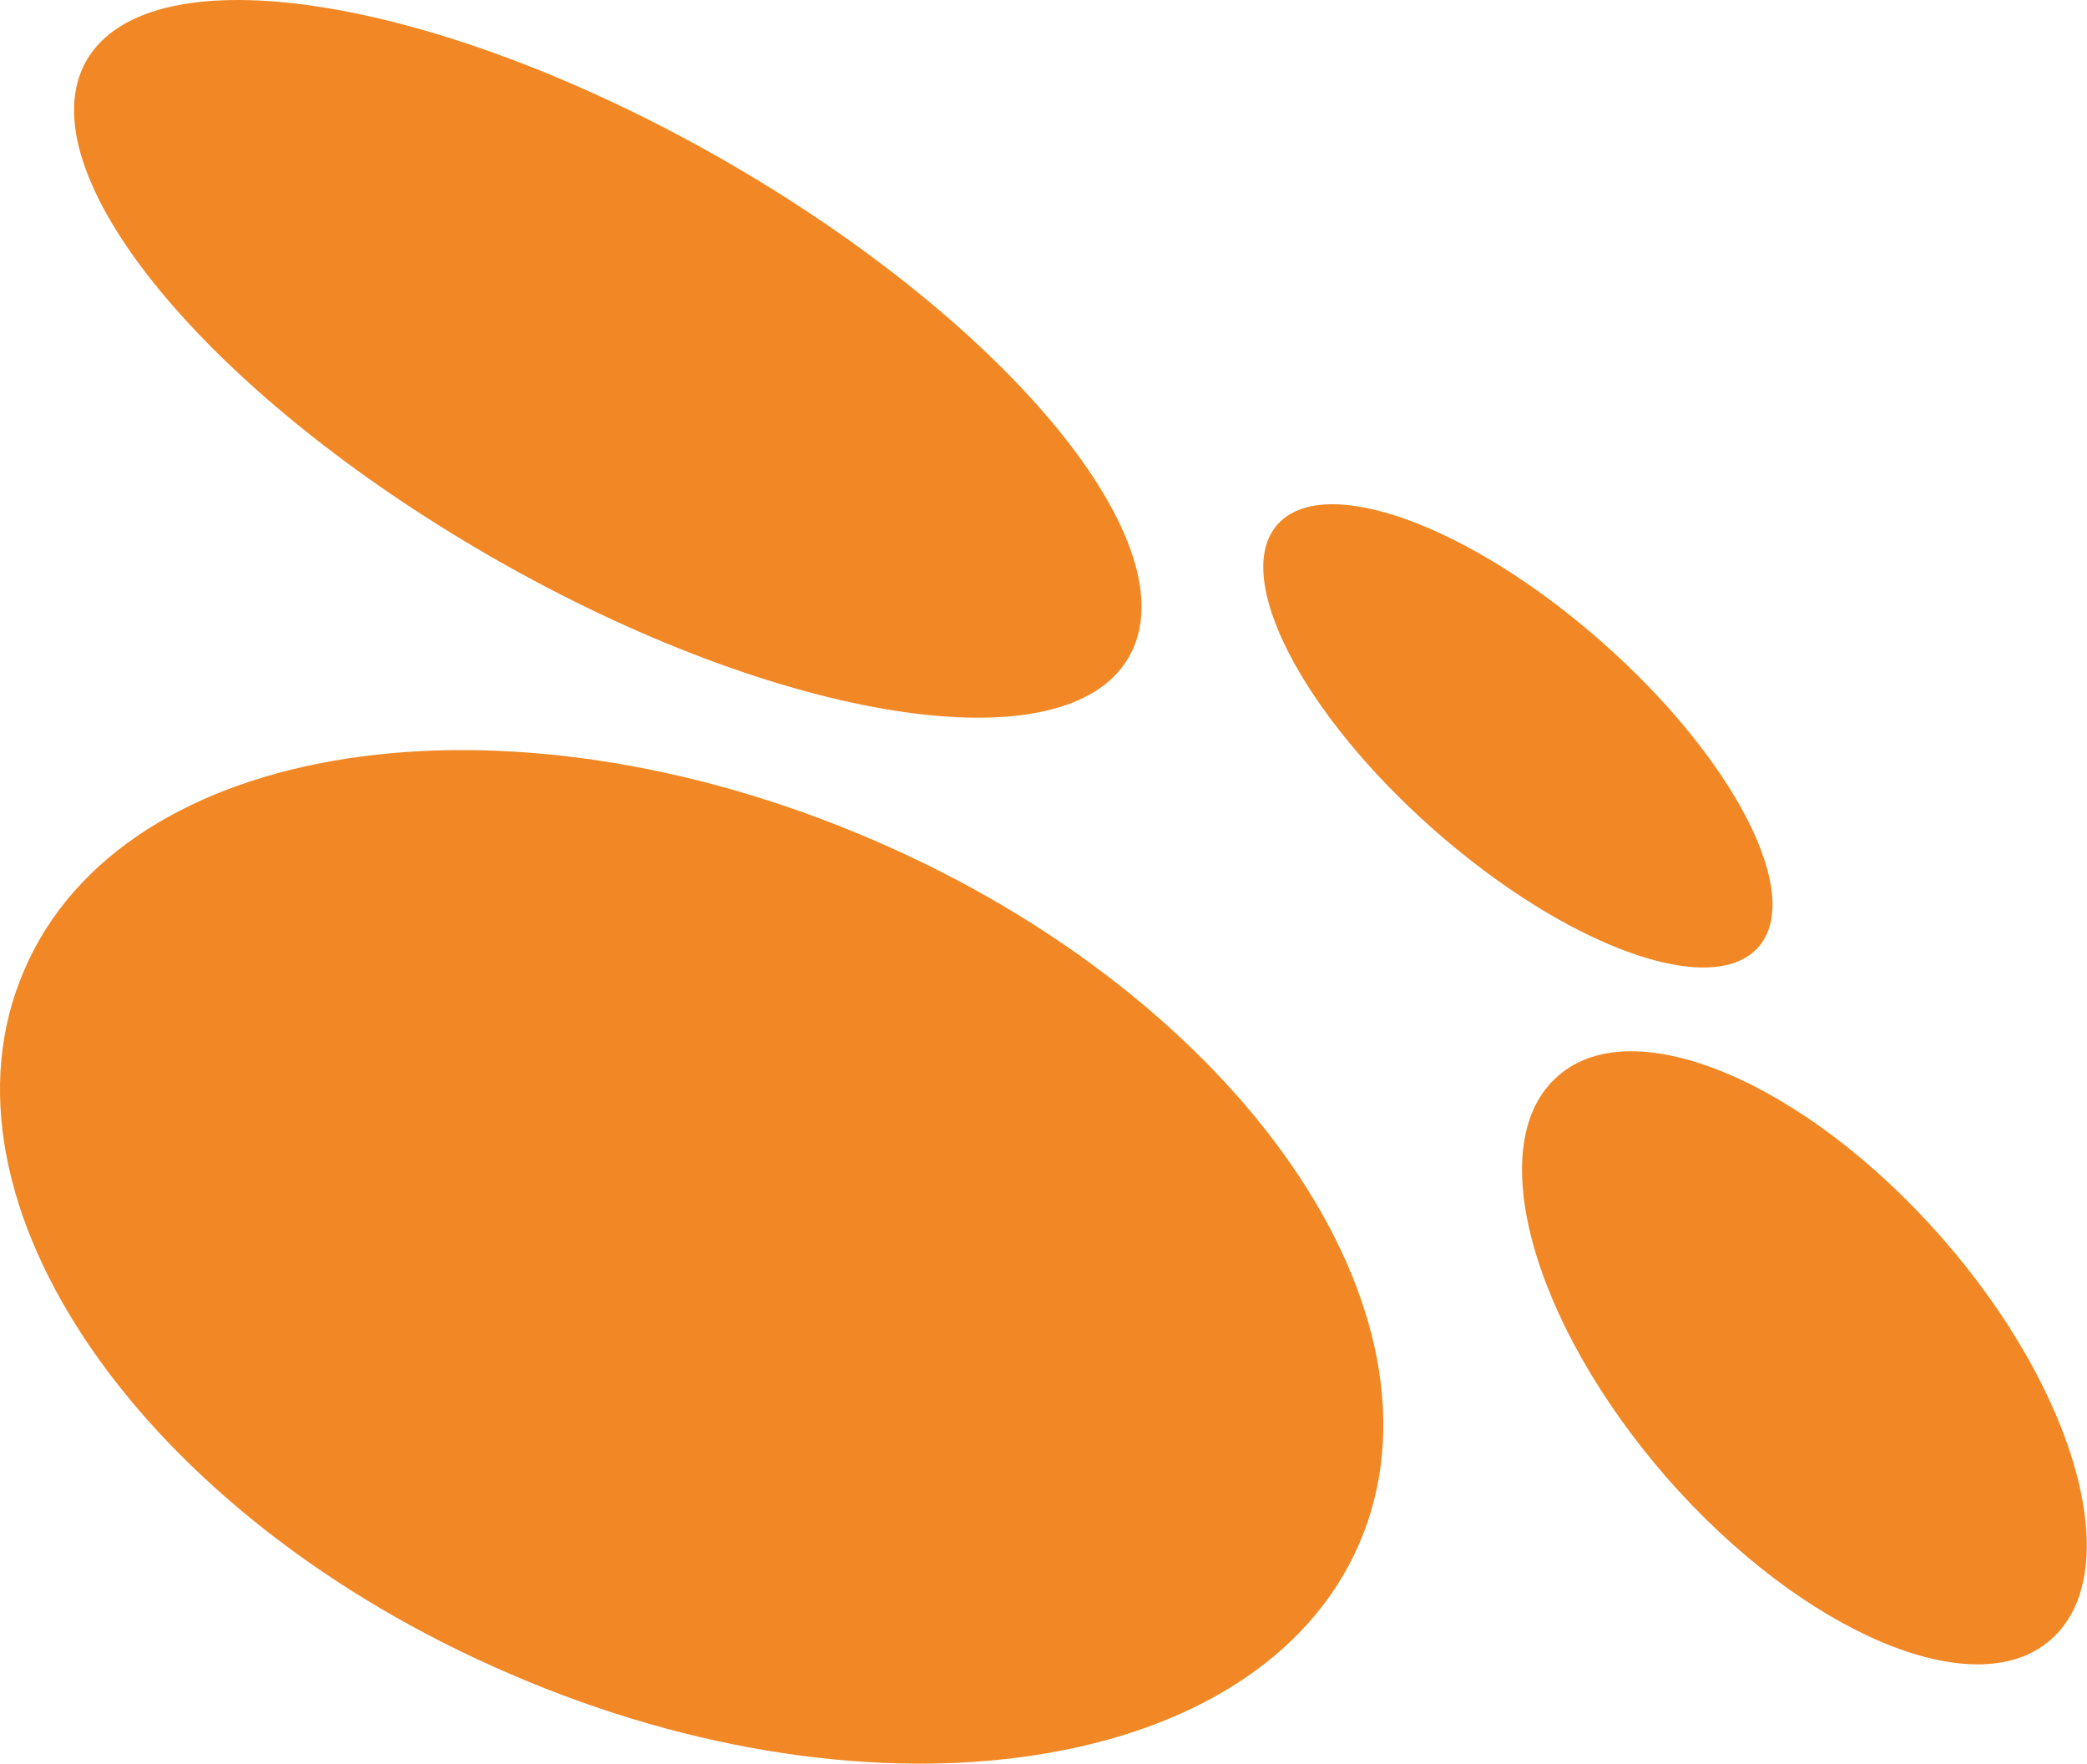
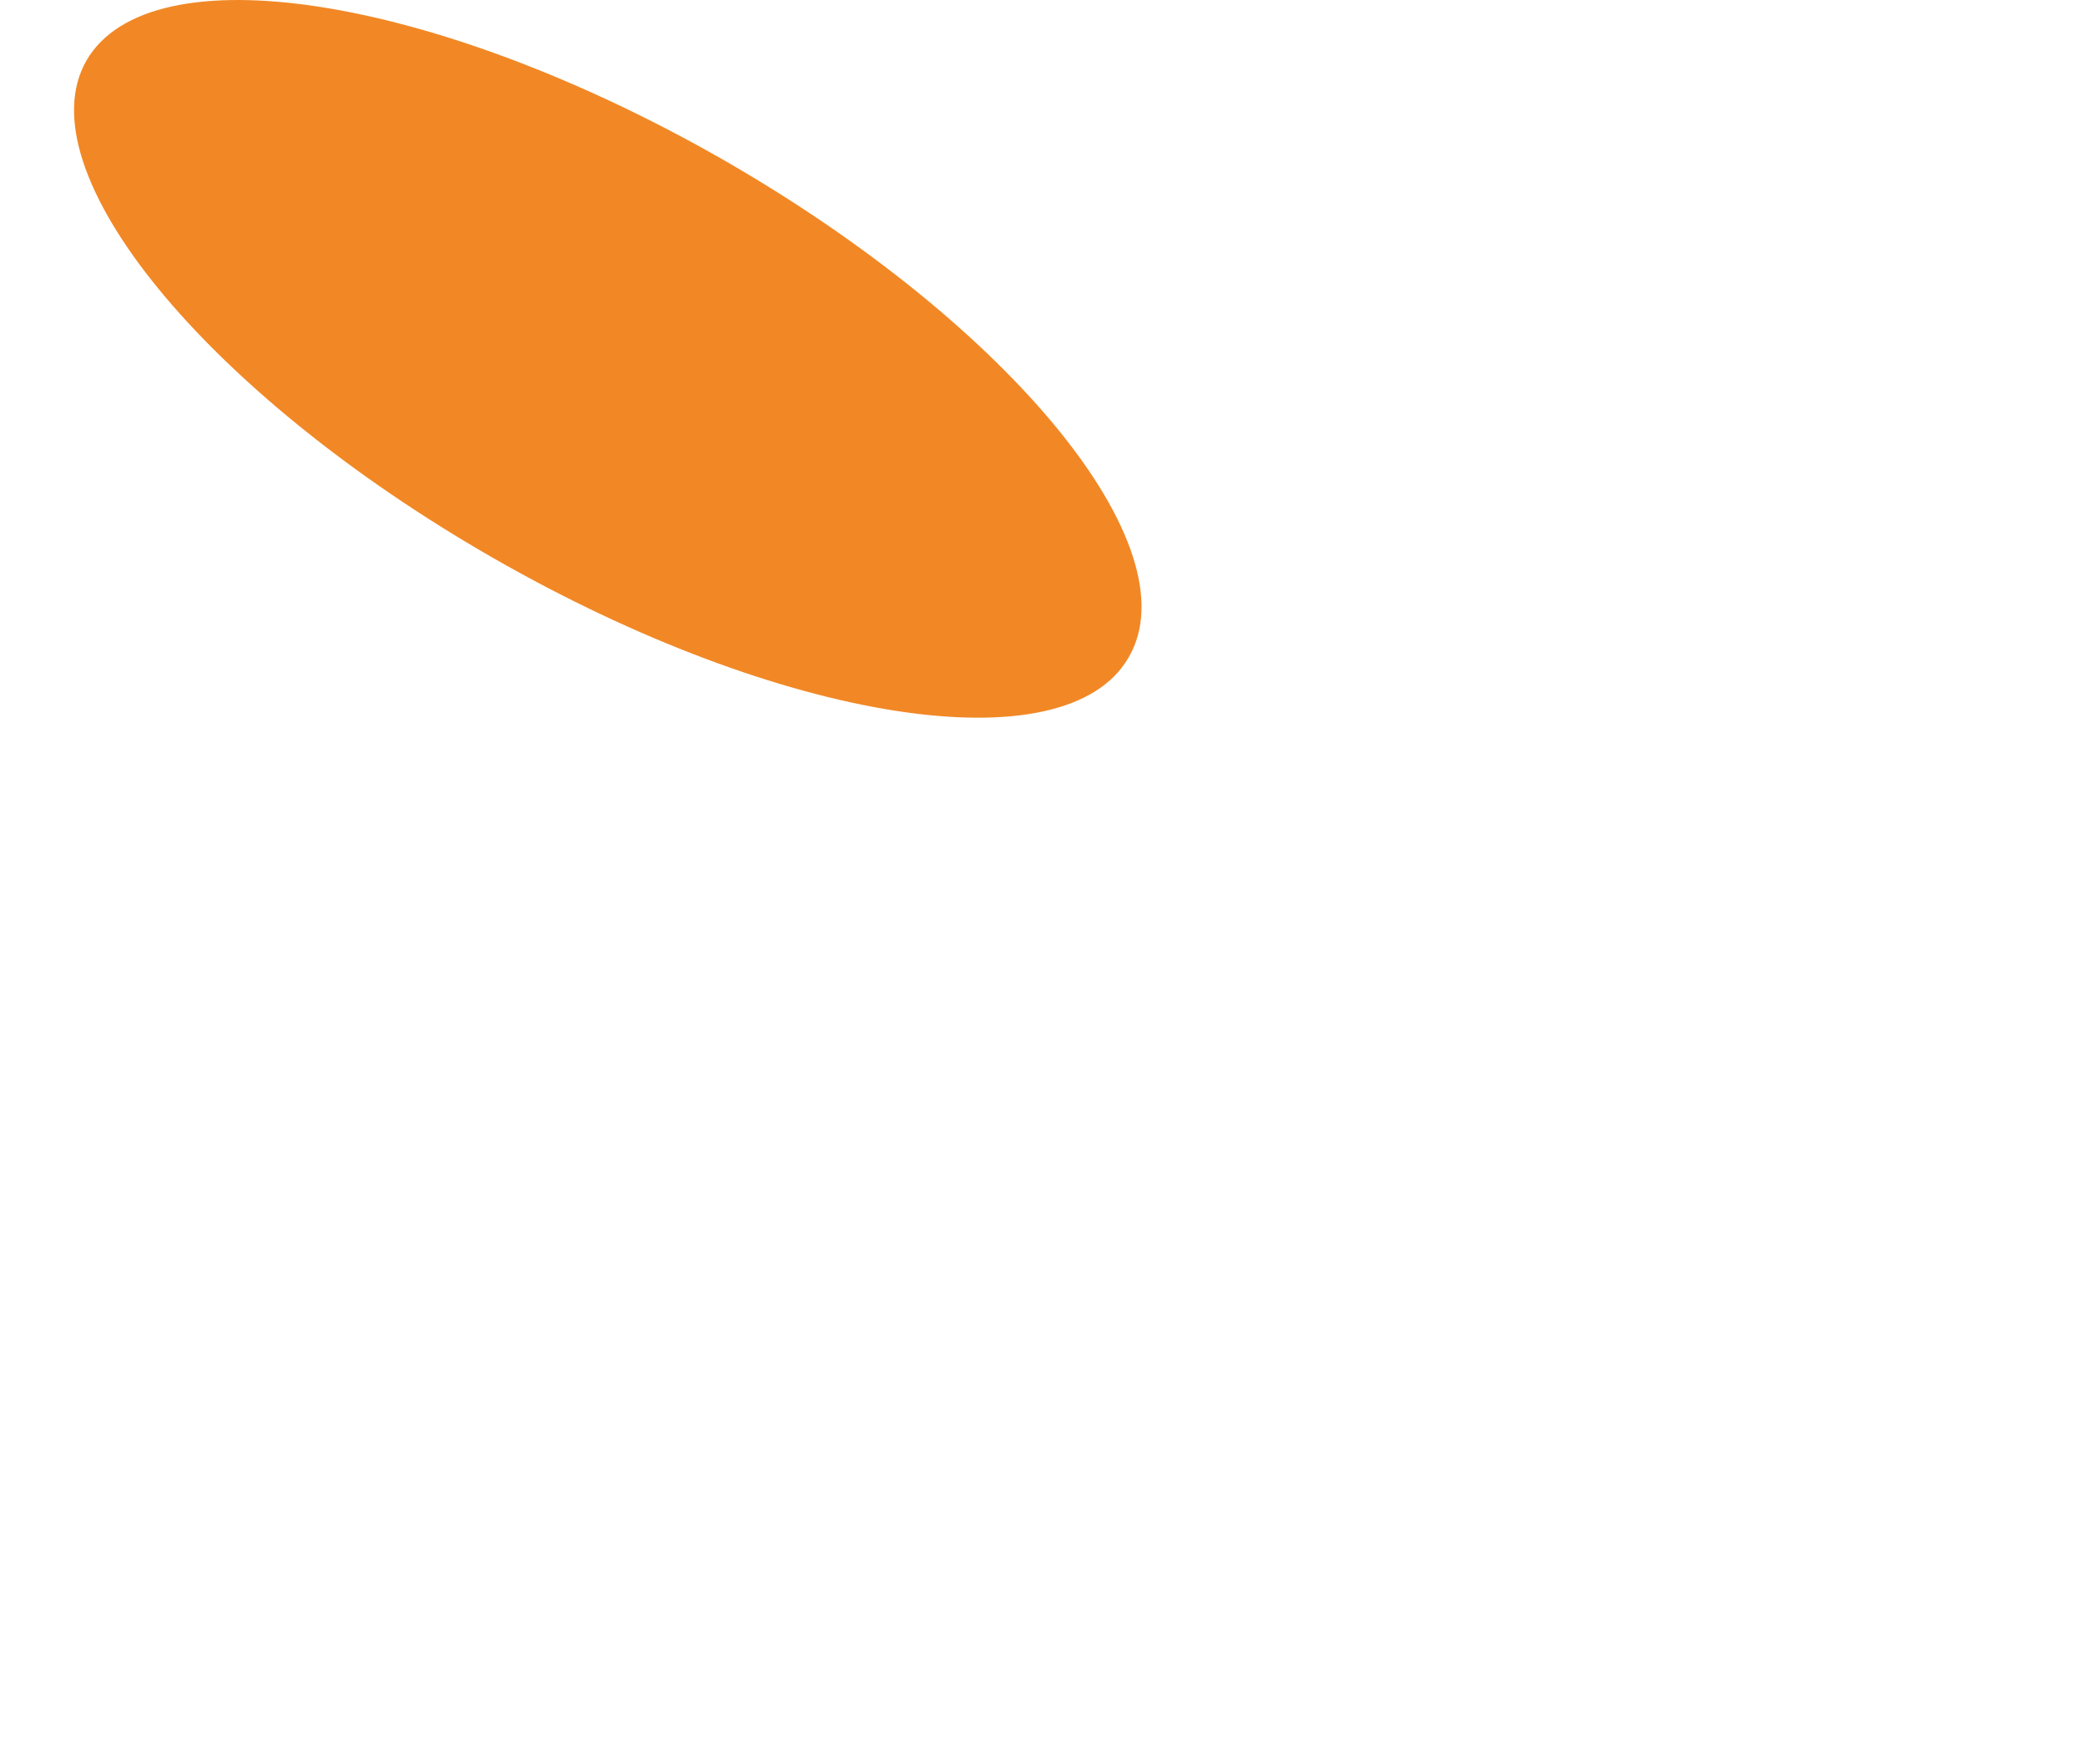
<svg xmlns="http://www.w3.org/2000/svg" id="Group_3597" data-name="Group 3597" width="39.141" height="33.075" viewBox="0 0 39.141 33.075">
  <path id="Path_1660" data-name="Path 1660" d="M16.681,10.474c5.391,3.09,10.735,3.925,11.917,1.86C29.8,10.269,26.376,6.092,20.985,3,15.578-.088,10.249-.923,9.051,1.142c-1.182,2.065,2.238,6.242,7.63,9.332" transform="translate(-7.429 -0.008)" fill="#f18825" />
-   <path id="Path_1661" data-name="Path 1661" d="M9.591,106.578c6.9,2.979,14.03,1.876,15.906-2.443s-2.223-10.246-9.127-13.21C9.449,87.945,2.324,89.033.464,93.368c-1.876,4.319,2.207,10.246,9.127,13.21" transform="translate(-0.008 -75.178)" fill="#f18825" />
-   <path id="Path_1662" data-name="Path 1662" d="M183.806,133.076c2.554,2.916,5.785,4.288,7.2,3.042,1.434-1.245.52-4.619-2.034-7.535s-5.785-4.288-7.2-3.042c-1.435,1.23-.52,4.6,2.034,7.535" transform="translate(-152.548 -105.365)" fill="#f18825" />
-   <path id="Path_1663" data-name="Path 1663" d="M153.527,66.113c2.491,2.191,5.2,3.169,6.069,2.191s-.457-3.547-2.948-5.738-5.2-3.169-6.069-2.191.457,3.547,2.948,5.738" transform="translate(-126.62 -50.539)" fill="#f18825" />
</svg>